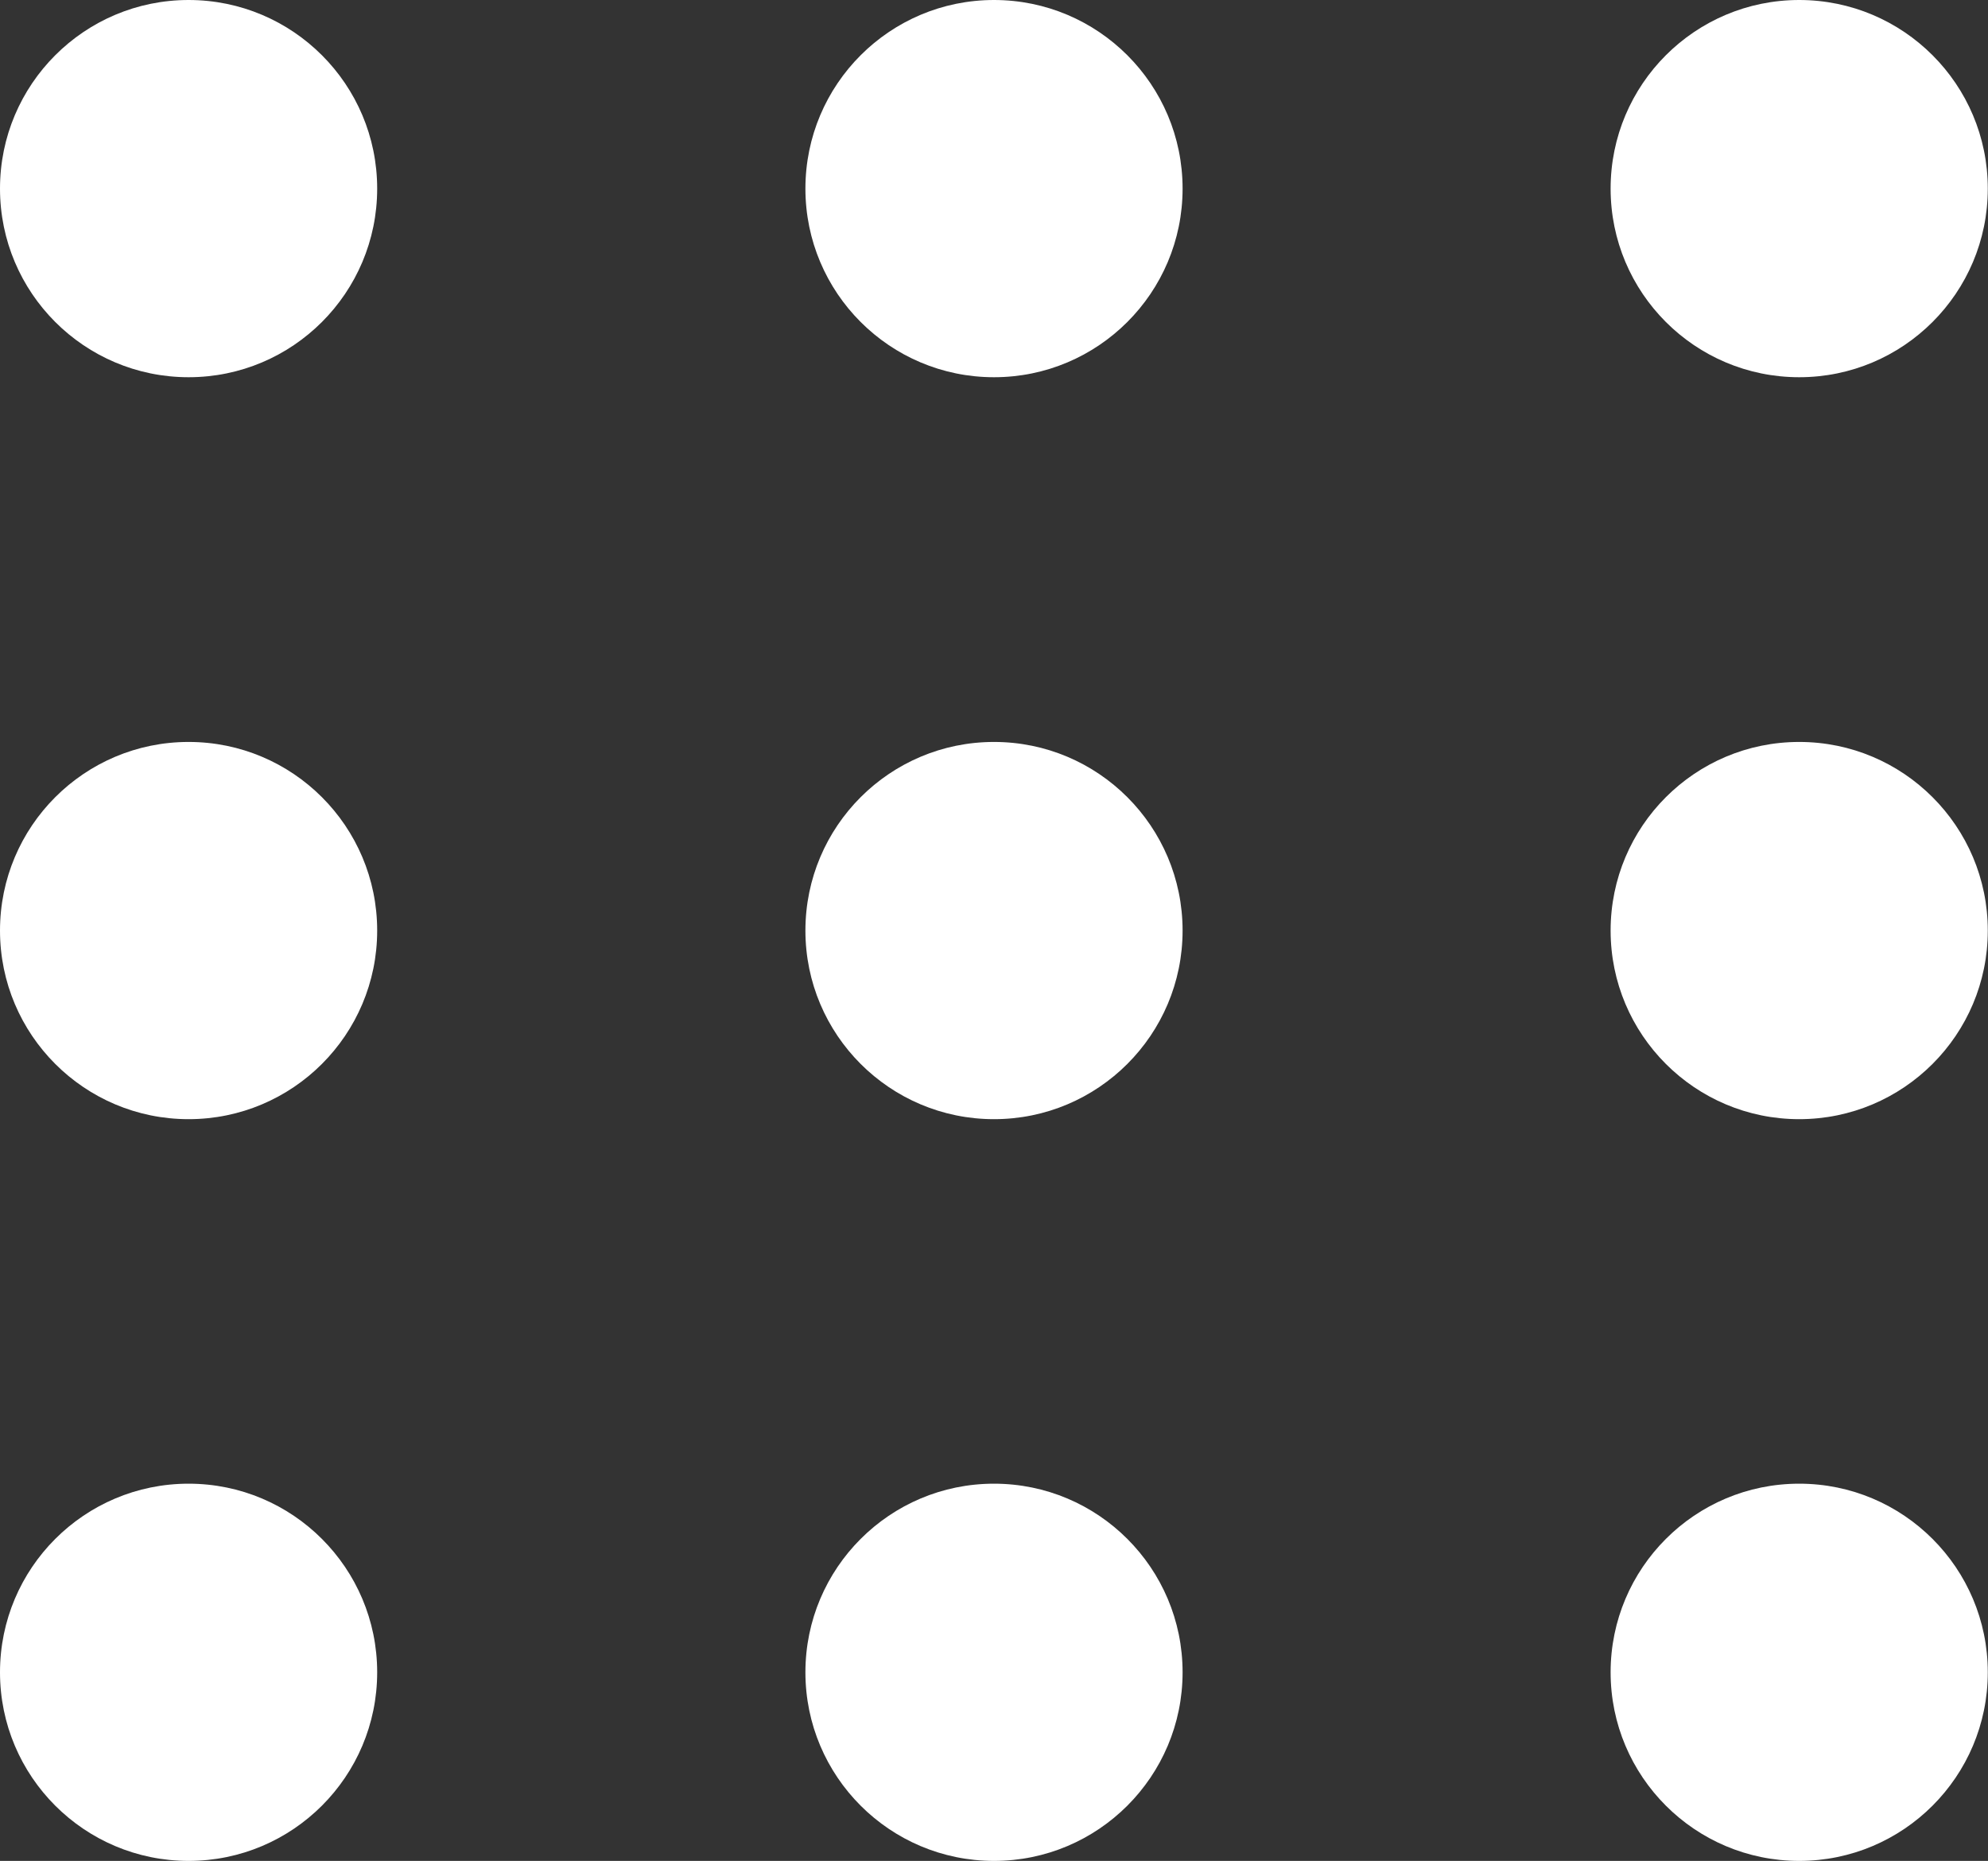
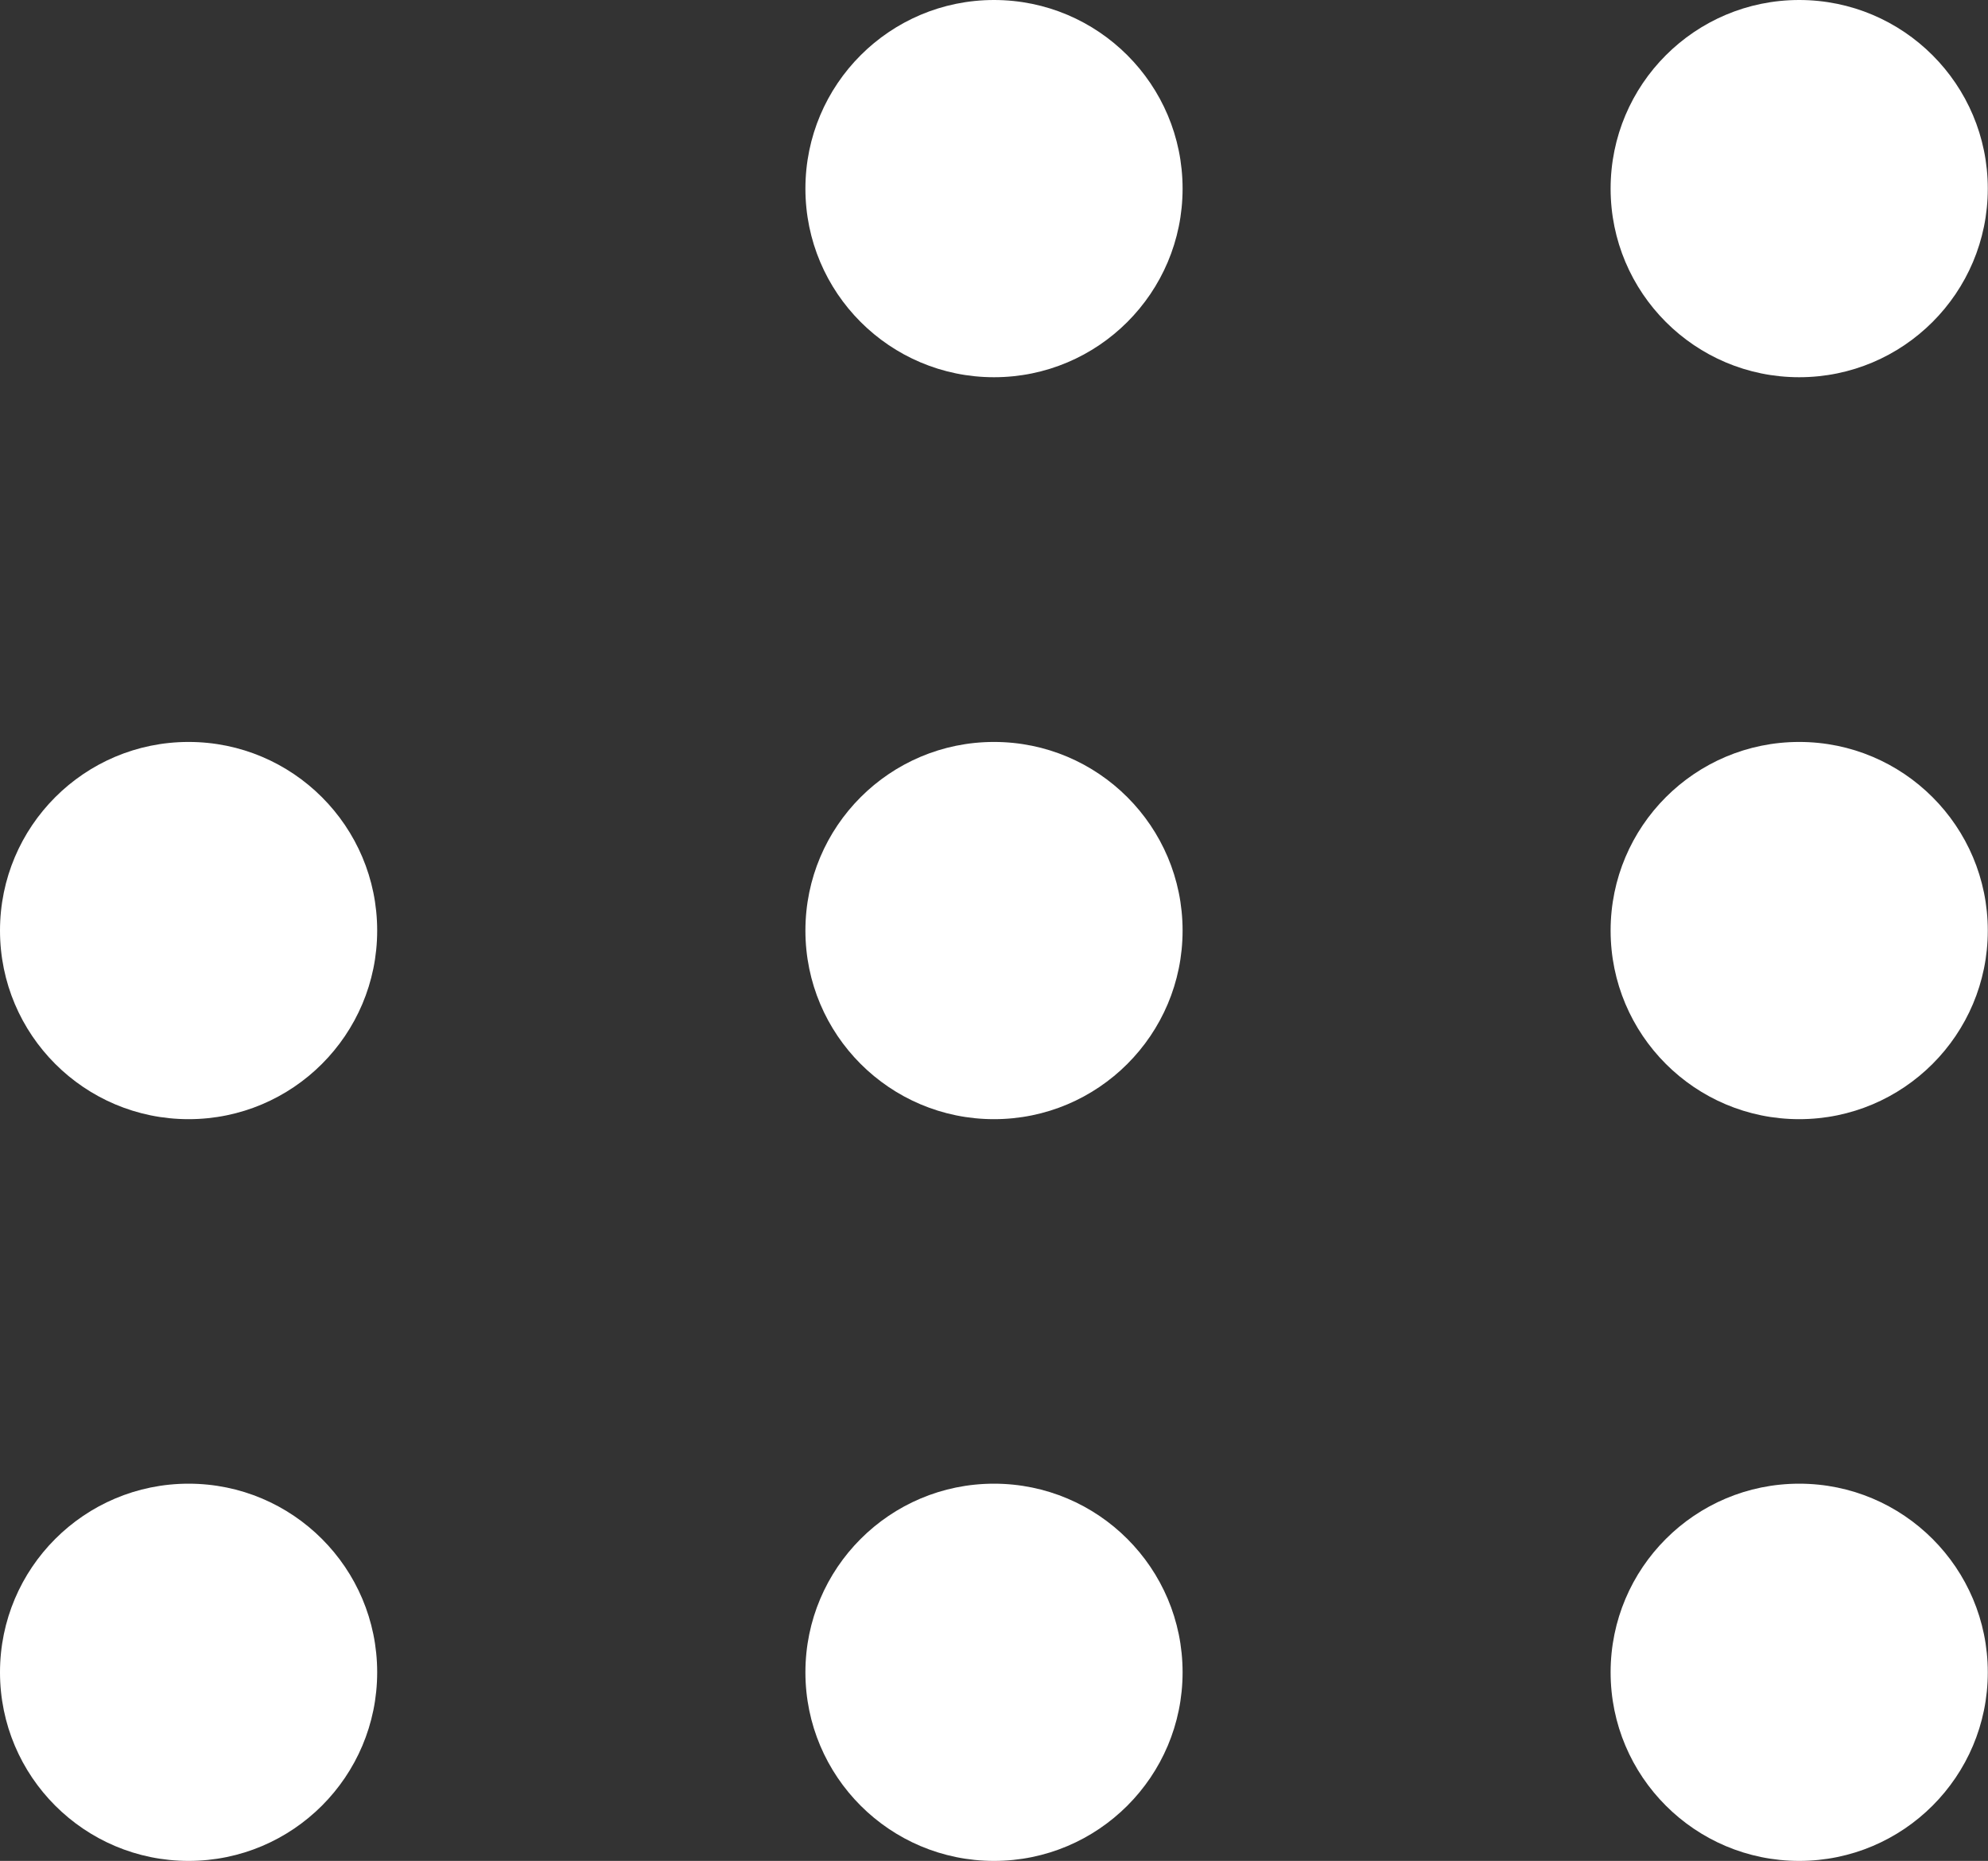
<svg xmlns="http://www.w3.org/2000/svg" id="Ebene_2" data-name="Ebene 2" viewBox="0 0 95.4 89.29">
  <rect x="0" y="0" width="95.4" height="89.29" fill="#333333" stroke="none" />
  <defs>
    <style>
      .cls-1 {
        fill: #fff;
      }
    </style>
  </defs>
  <g id="Ebene_1-2" data-name="Ebene 1">
    <g>
      <circle class="cls-1" cx="47.7" cy="9.05" r="9.05" />
-       <circle class="cls-1" cx="9.05" cy="9.05" r="9.05" />
      <circle class="cls-1" cx="86.34" cy="9.05" r="9.05" />
      <circle class="cls-1" cx="9.05" cy="44.65" r="9.05" />
      <circle class="cls-1" cx="47.7" cy="44.65" r="9.05" />
      <circle class="cls-1" cx="86.34" cy="44.65" r="9.05" />
      <circle class="cls-1" cx="9.05" cy="80.24" r="9.05" />
      <circle class="cls-1" cx="47.7" cy="80.24" r="9.05" />
      <circle class="cls-1" cx="86.34" cy="80.24" r="9.05" />
    </g>
  </g>
</svg>